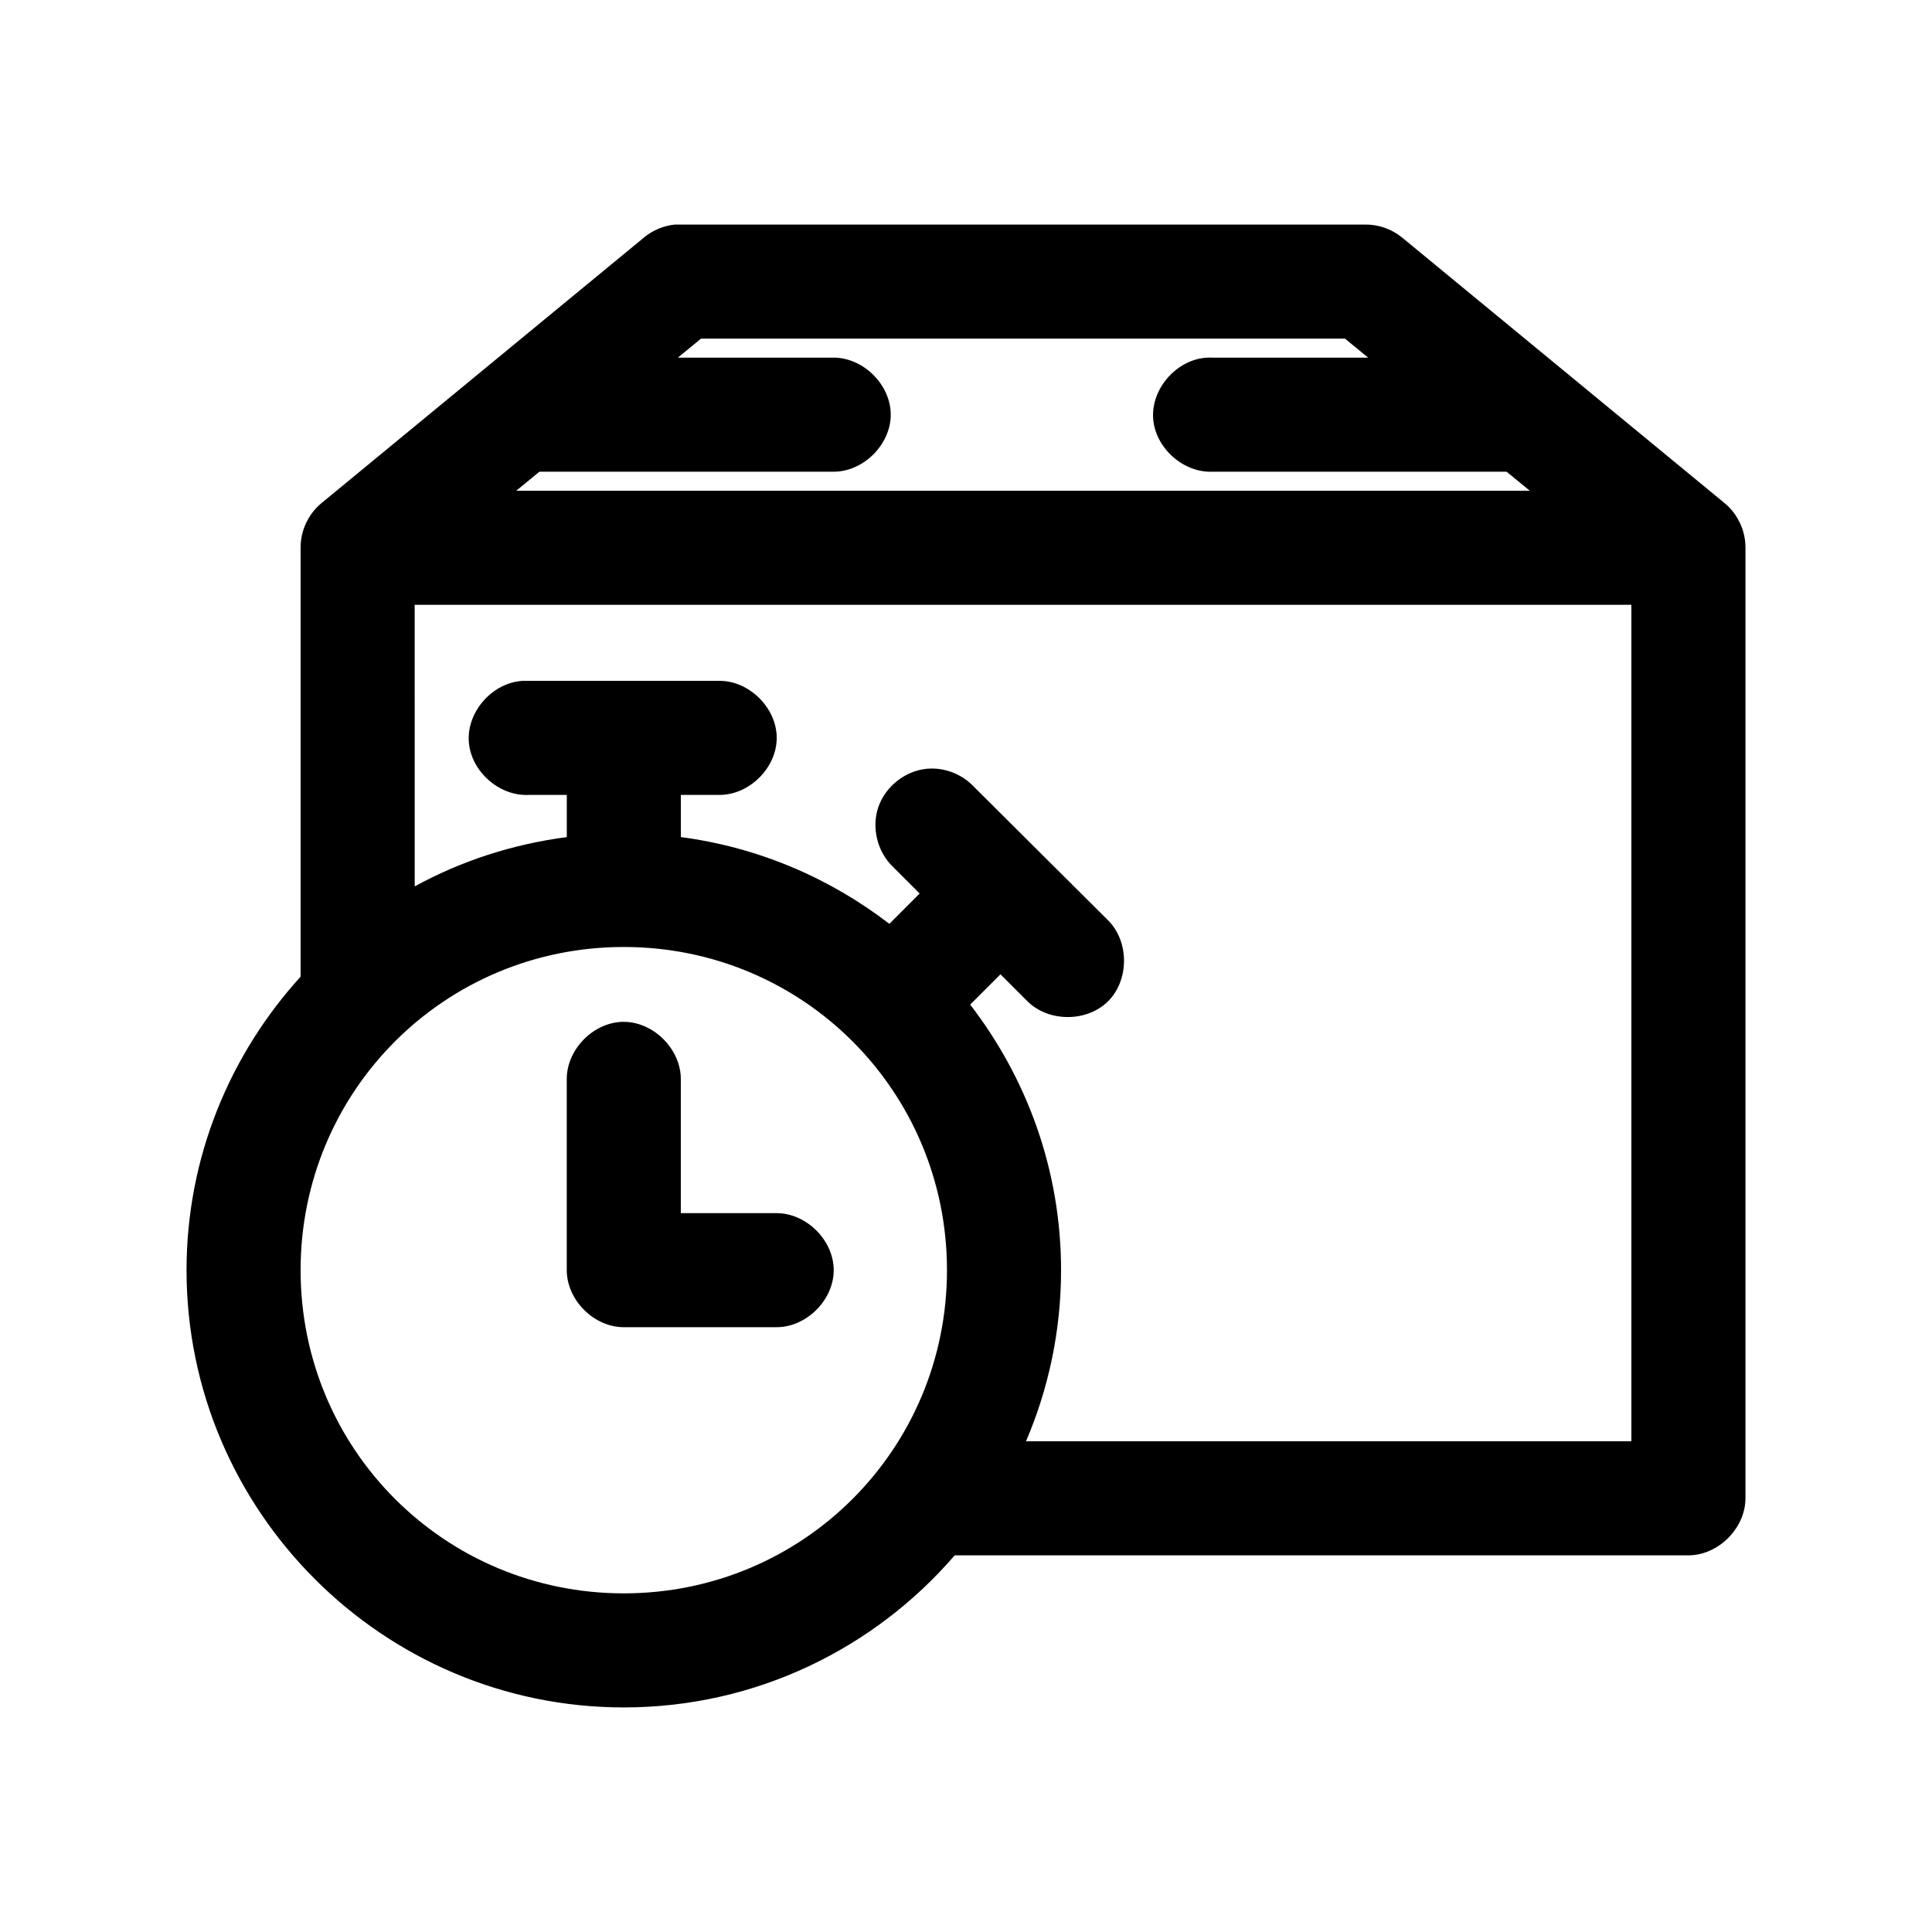
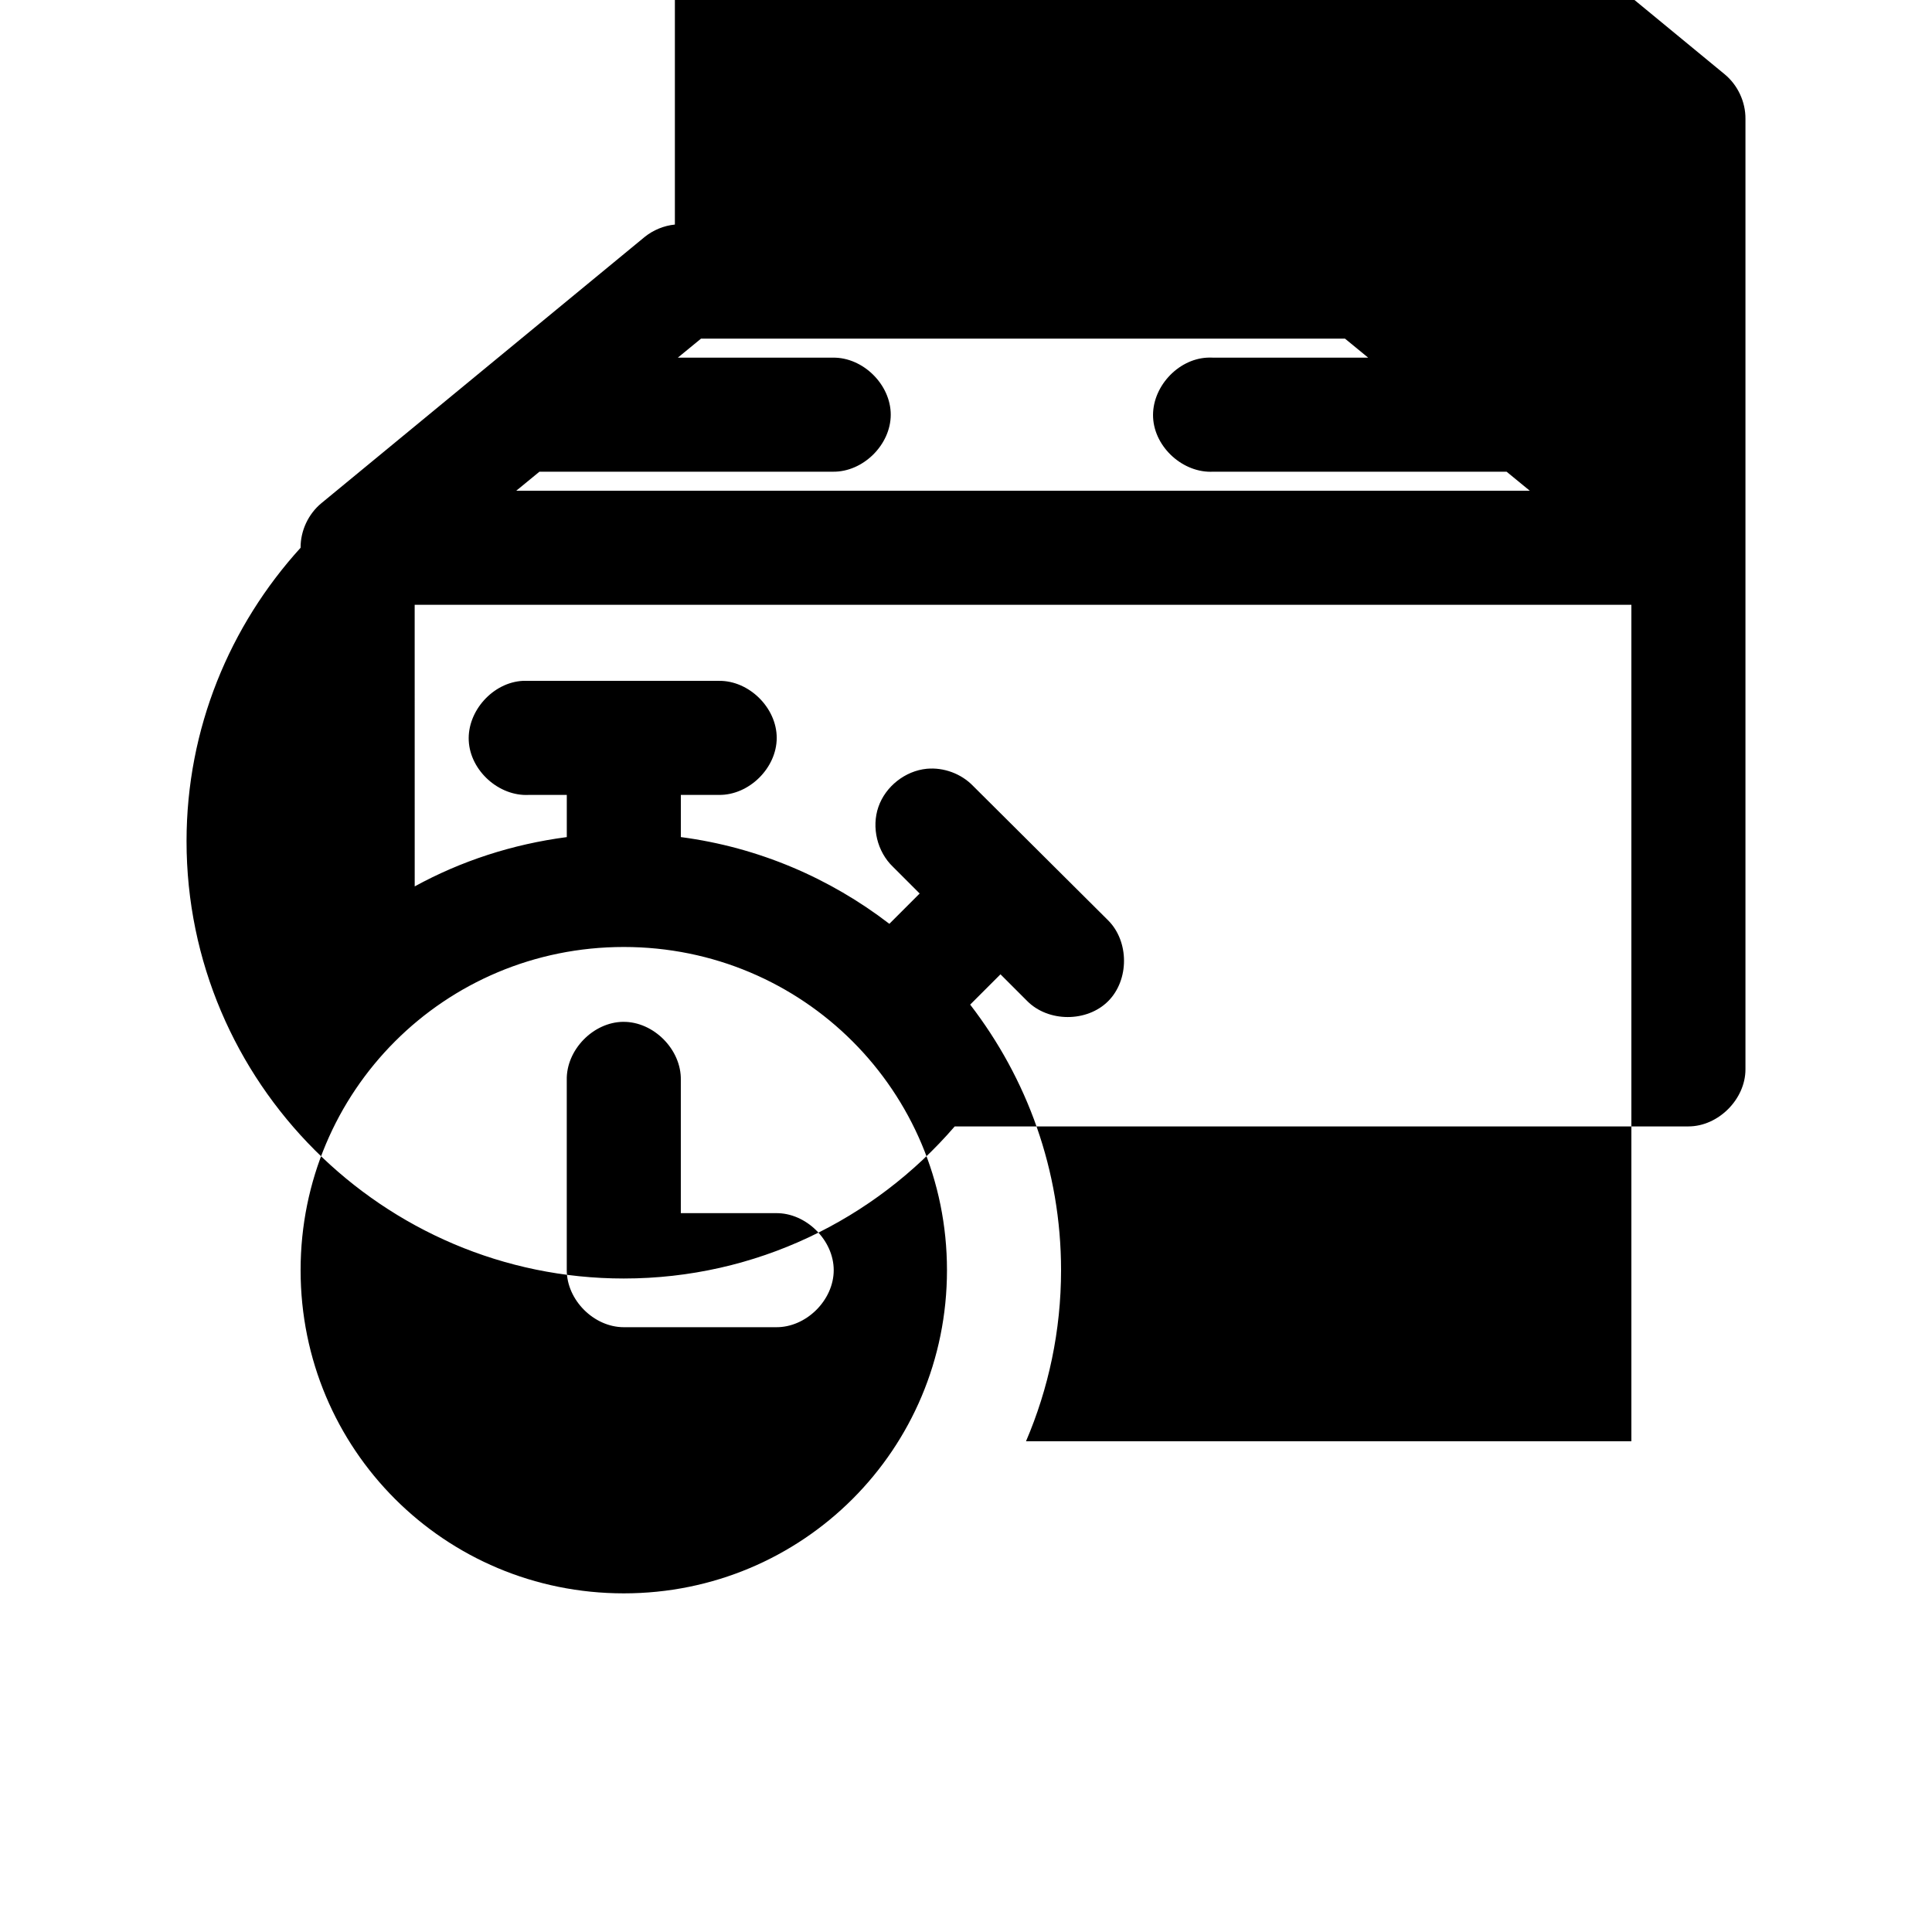
<svg xmlns="http://www.w3.org/2000/svg" fill="#000000" width="800px" height="800px" version="1.1" viewBox="144 144 512 512">
-   <path d="m322.85 203.51c-2.922 0.289-5.75 1.457-8.031 3.305l-85.648 70.535c-3.465 2.856-5.547 7.32-5.508 11.809v113.67c-18.727 20.598-30.227 47.863-30.227 77.777 0 63.816 52.059 115.88 115.88 115.88 35 0 66.418-15.637 87.695-40.305h194.44c7.914 0 15.113-7.199 15.113-15.113v-251.91c0.039-4.492-2.043-8.953-5.512-11.809l-85.648-70.535c-2.695-2.152-6.148-3.344-9.602-3.305h-182.95zm6.926 30.23h170.66l6.141 5.039h-41.09c-0.523-0.027-1.051-0.027-1.574 0-7.914 0.41-14.742 7.988-14.328 15.902 0.41 7.914 7.988 14.738 15.902 14.324h77.777l6.141 5.039h-268.59l6.141-5.039h77.773c7.984 0.113 15.328-7.129 15.328-15.113s-7.344-15.227-15.328-15.113h-41.094zm-75.883 70.531h322.44v221.68h-160.43c5.965-13.938 9.289-29.266 9.289-45.34 0-26.496-9.023-50.82-24.086-70.379l8.031-8.031 7.086 7.086c5.598 5.637 15.832 5.656 21.449 0.035 5.617-5.617 5.602-15.852-0.035-21.449l-35.746-35.578c-3.133-3.254-7.781-4.981-12.281-4.566-5.723 0.559-10.945 4.676-12.824 10.109-1.879 5.434-0.309 11.898 3.848 15.867l7.086 7.086-8.031 8.031c-15.75-12.102-34.652-20.281-55.258-22.988v-11.176h10.078c7.984 0.113 15.328-7.129 15.328-15.113s-7.344-15.227-15.328-15.113h-51.957c-7.914 0.41-14.742 7.988-14.328 15.902 0.41 7.91 7.988 14.738 15.902 14.324h10.078v11.18c-14.441 1.895-28.023 6.332-40.305 13.066zm55.418 90.688c47.48 0 85.648 38.168 85.648 85.648s-38.168 85.648-85.648 85.648-85.648-38.168-85.648-85.648 38.168-85.648 85.648-85.648zm-0.156 19.836c-7.969 0.082-15.125 7.465-14.957 15.43v50.383c0 7.914 7.199 15.113 15.113 15.113h40.305c7.984 0.113 15.328-7.129 15.328-15.113s-7.344-15.227-15.328-15.113h-25.191v-35.266c0.168-8.07-7.199-15.516-15.273-15.43z" />
+   <path d="m322.85 203.51c-2.922 0.289-5.75 1.457-8.031 3.305l-85.648 70.535c-3.465 2.856-5.547 7.32-5.508 11.809c-18.727 20.598-30.227 47.863-30.227 77.777 0 63.816 52.059 115.88 115.88 115.88 35 0 66.418-15.637 87.695-40.305h194.44c7.914 0 15.113-7.199 15.113-15.113v-251.91c0.039-4.492-2.043-8.953-5.512-11.809l-85.648-70.535c-2.695-2.152-6.148-3.344-9.602-3.305h-182.95zm6.926 30.23h170.66l6.141 5.039h-41.09c-0.523-0.027-1.051-0.027-1.574 0-7.914 0.41-14.742 7.988-14.328 15.902 0.41 7.914 7.988 14.738 15.902 14.324h77.777l6.141 5.039h-268.59l6.141-5.039h77.773c7.984 0.113 15.328-7.129 15.328-15.113s-7.344-15.227-15.328-15.113h-41.094zm-75.883 70.531h322.44v221.68h-160.43c5.965-13.938 9.289-29.266 9.289-45.34 0-26.496-9.023-50.82-24.086-70.379l8.031-8.031 7.086 7.086c5.598 5.637 15.832 5.656 21.449 0.035 5.617-5.617 5.602-15.852-0.035-21.449l-35.746-35.578c-3.133-3.254-7.781-4.981-12.281-4.566-5.723 0.559-10.945 4.676-12.824 10.109-1.879 5.434-0.309 11.898 3.848 15.867l7.086 7.086-8.031 8.031c-15.75-12.102-34.652-20.281-55.258-22.988v-11.176h10.078c7.984 0.113 15.328-7.129 15.328-15.113s-7.344-15.227-15.328-15.113h-51.957c-7.914 0.41-14.742 7.988-14.328 15.902 0.41 7.91 7.988 14.738 15.902 14.324h10.078v11.18c-14.441 1.895-28.023 6.332-40.305 13.066zm55.418 90.688c47.48 0 85.648 38.168 85.648 85.648s-38.168 85.648-85.648 85.648-85.648-38.168-85.648-85.648 38.168-85.648 85.648-85.648zm-0.156 19.836c-7.969 0.082-15.125 7.465-14.957 15.43v50.383c0 7.914 7.199 15.113 15.113 15.113h40.305c7.984 0.113 15.328-7.129 15.328-15.113s-7.344-15.227-15.328-15.113h-25.191v-35.266c0.168-8.07-7.199-15.516-15.273-15.43z" />
</svg>